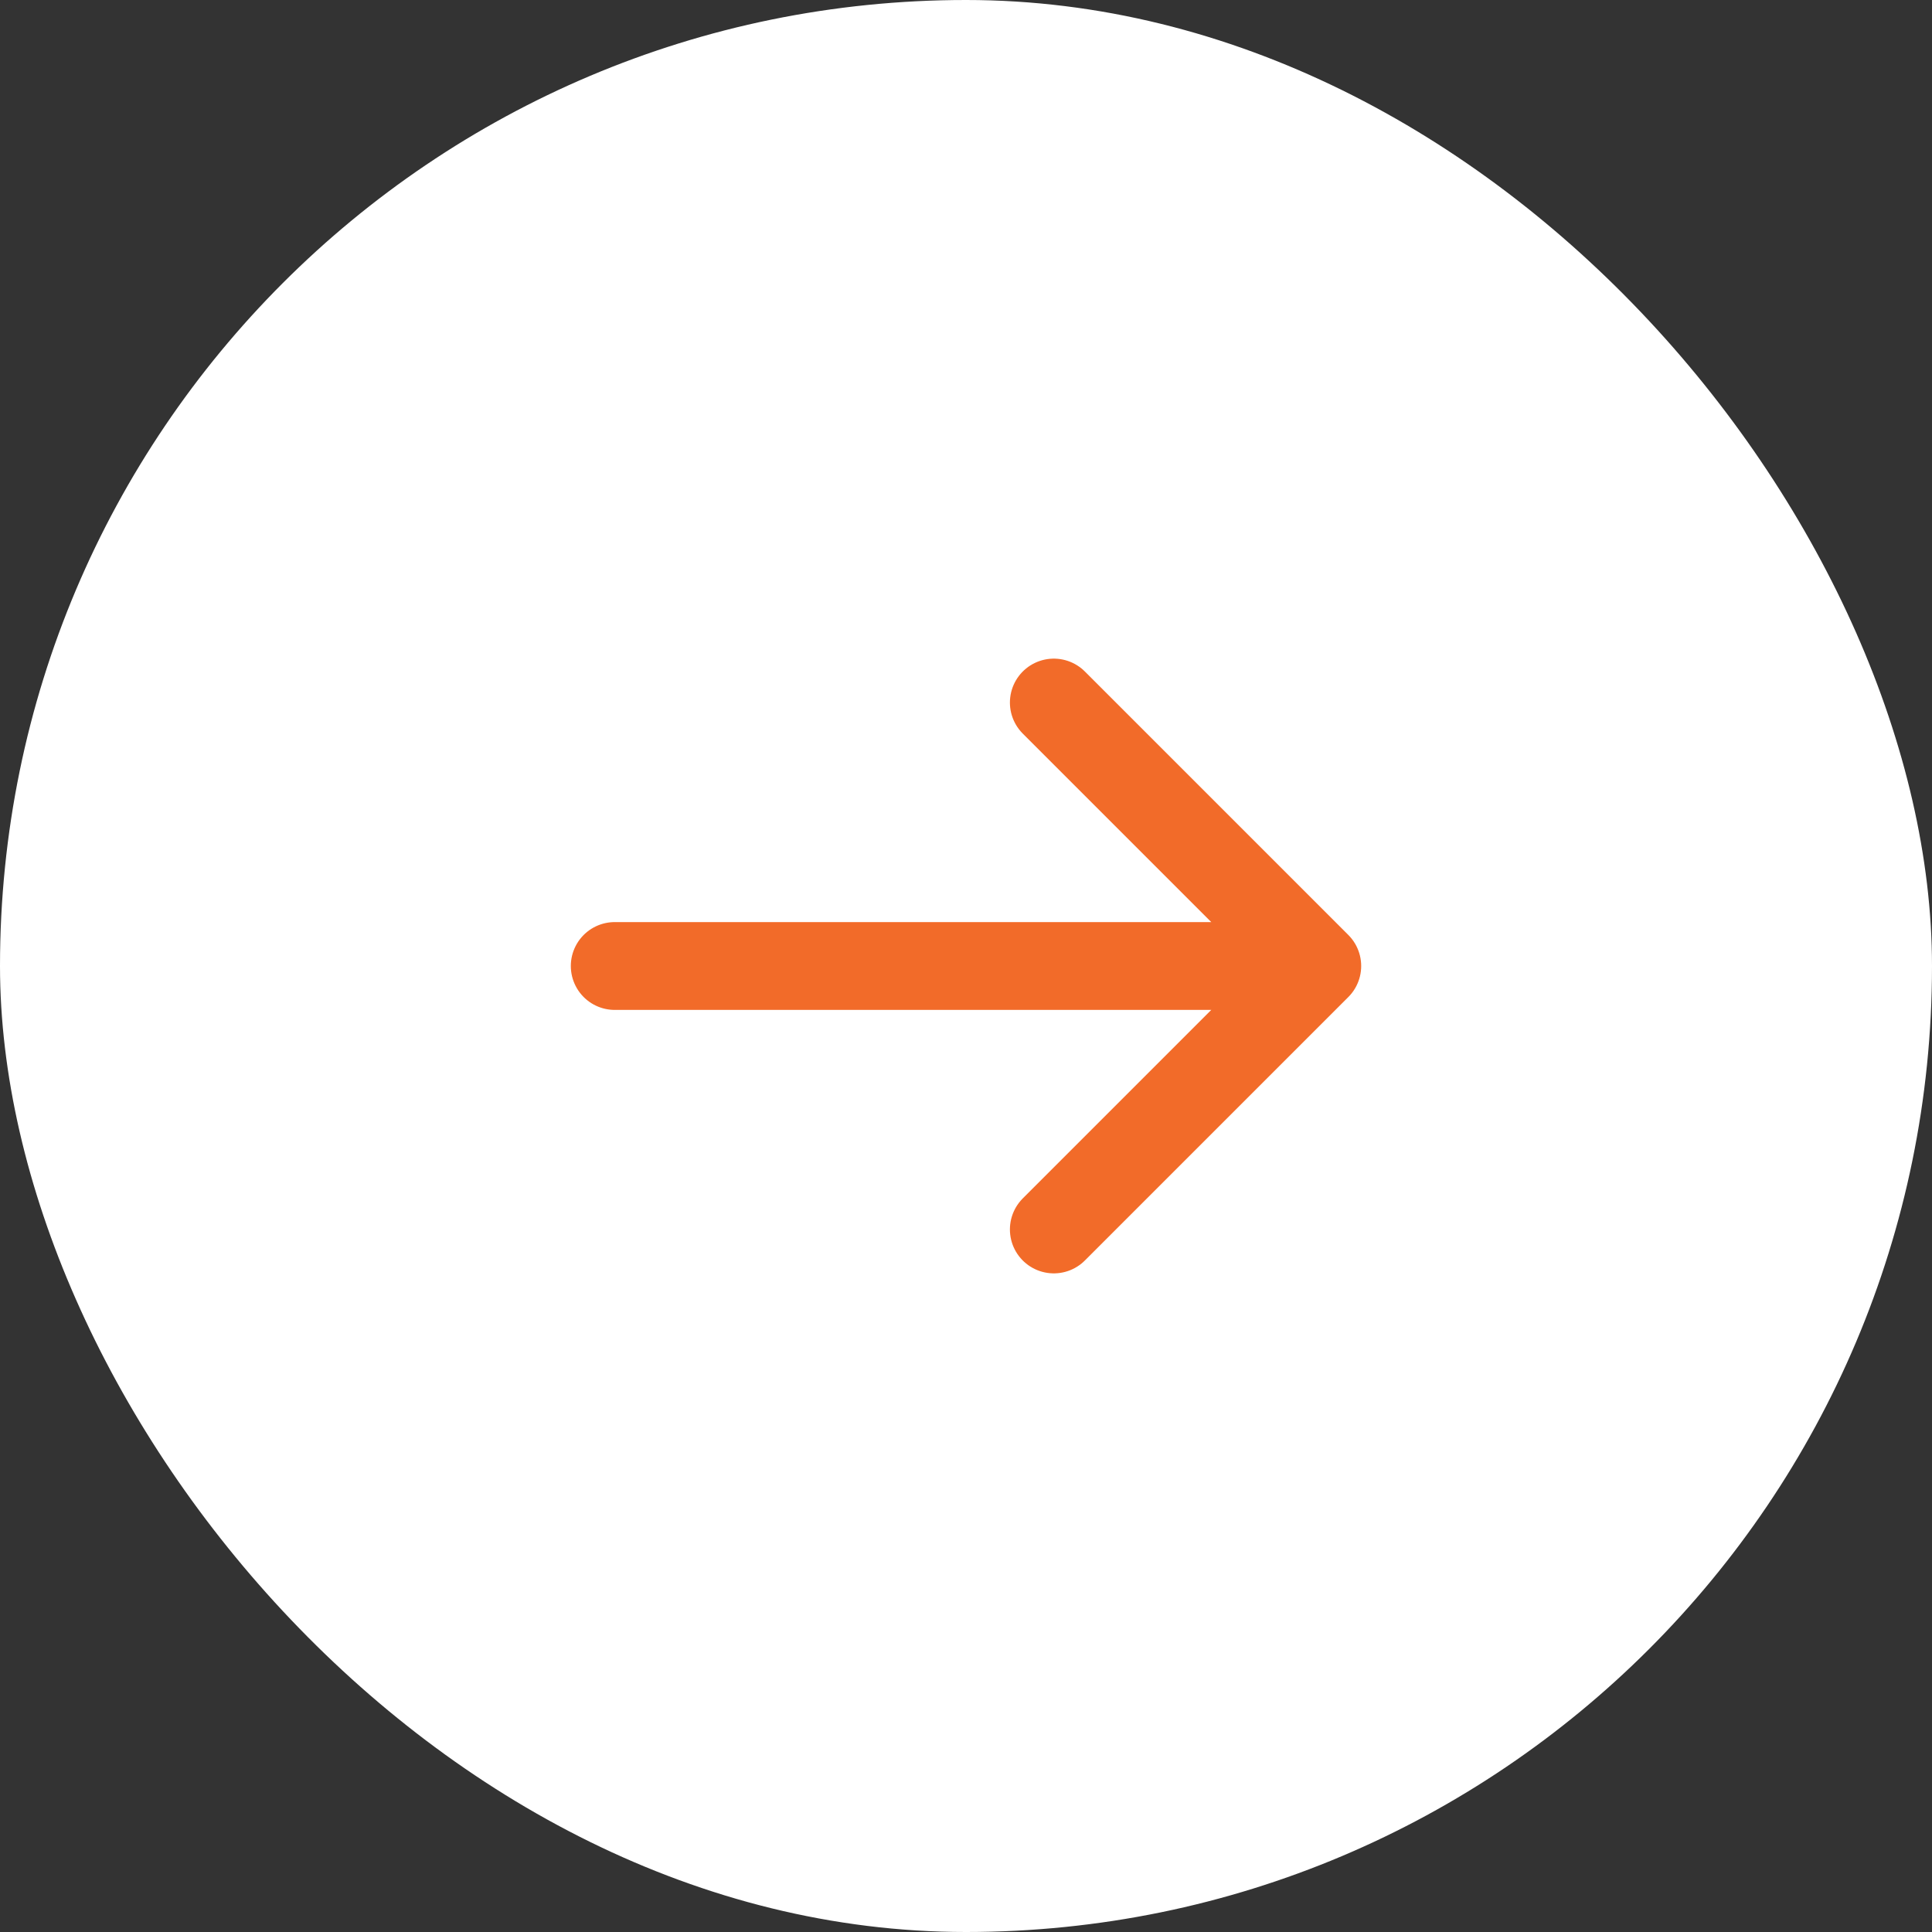
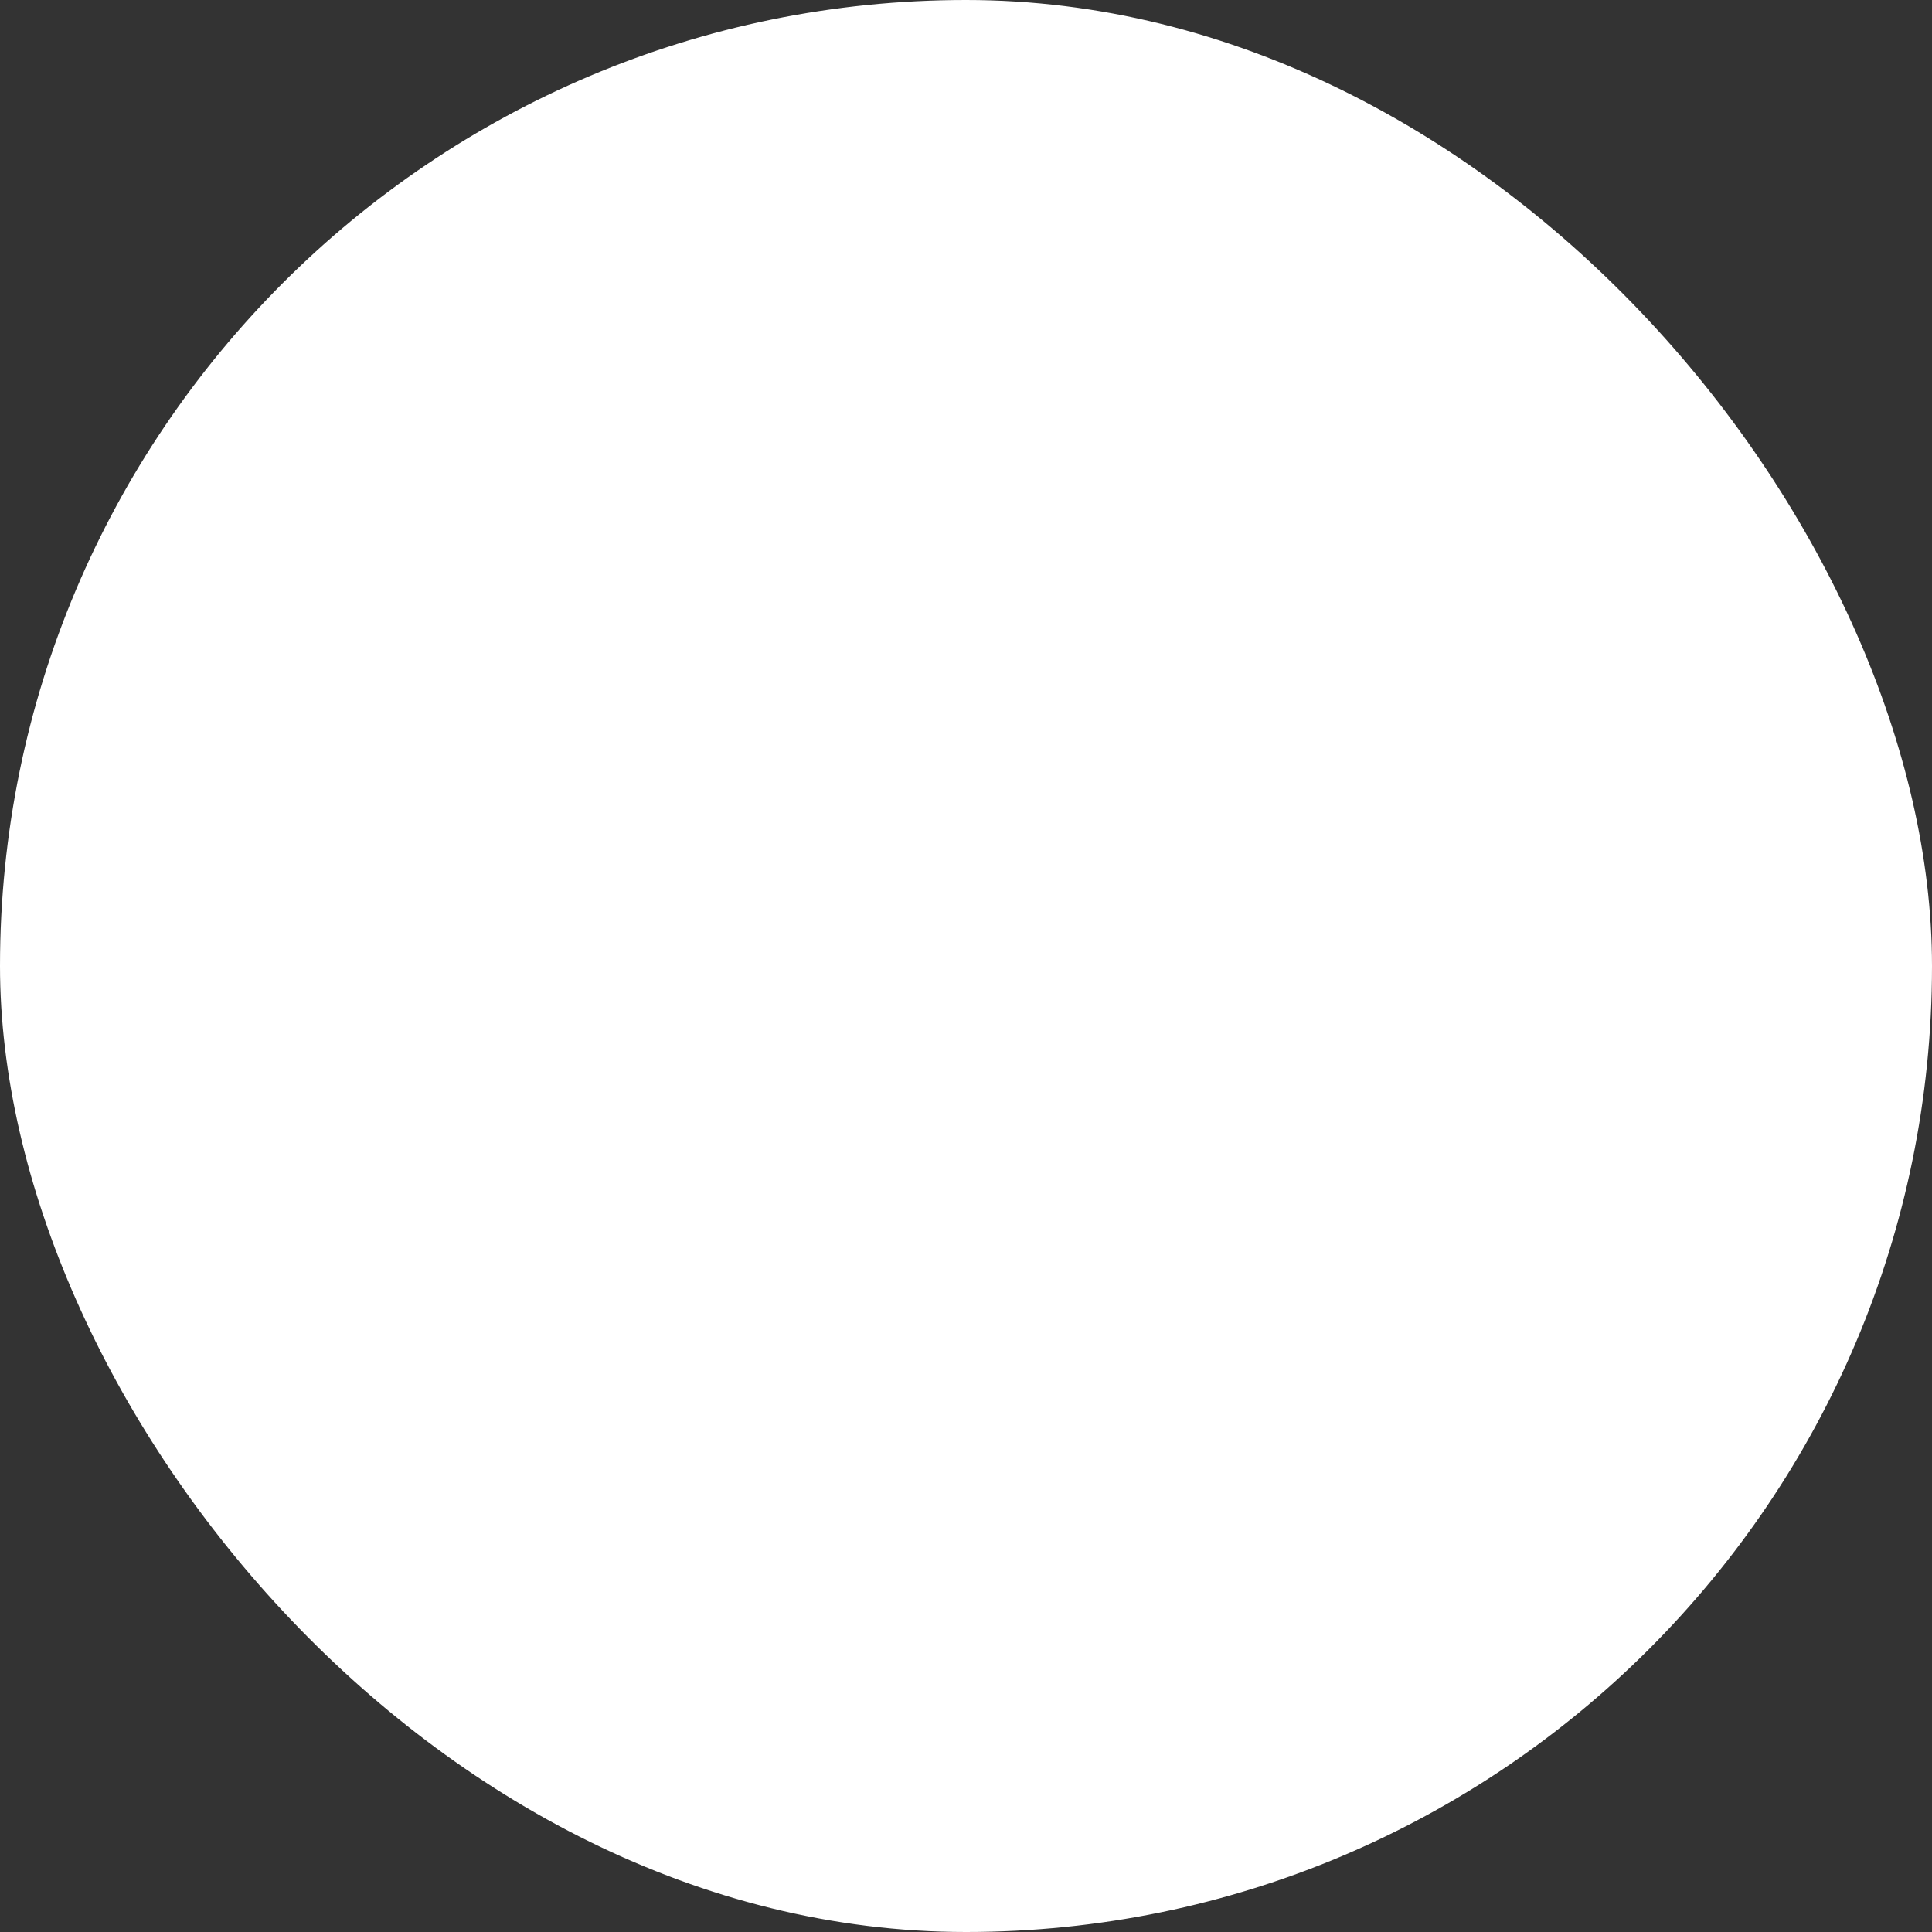
<svg xmlns="http://www.w3.org/2000/svg" width="44" height="44" viewBox="0 0 44 44" fill="none">
  <rect x="0" y="0" width="44" height="44" fill="#333333" stroke="none" />
  <rect width="44" height="44" rx="22" fill="white" />
-   <path d="M14 22H30M30 22L24 16M30 22L24 28" stroke="#F26B29" stroke-width="2" stroke-linecap="round" stroke-linejoin="round" />
</svg>